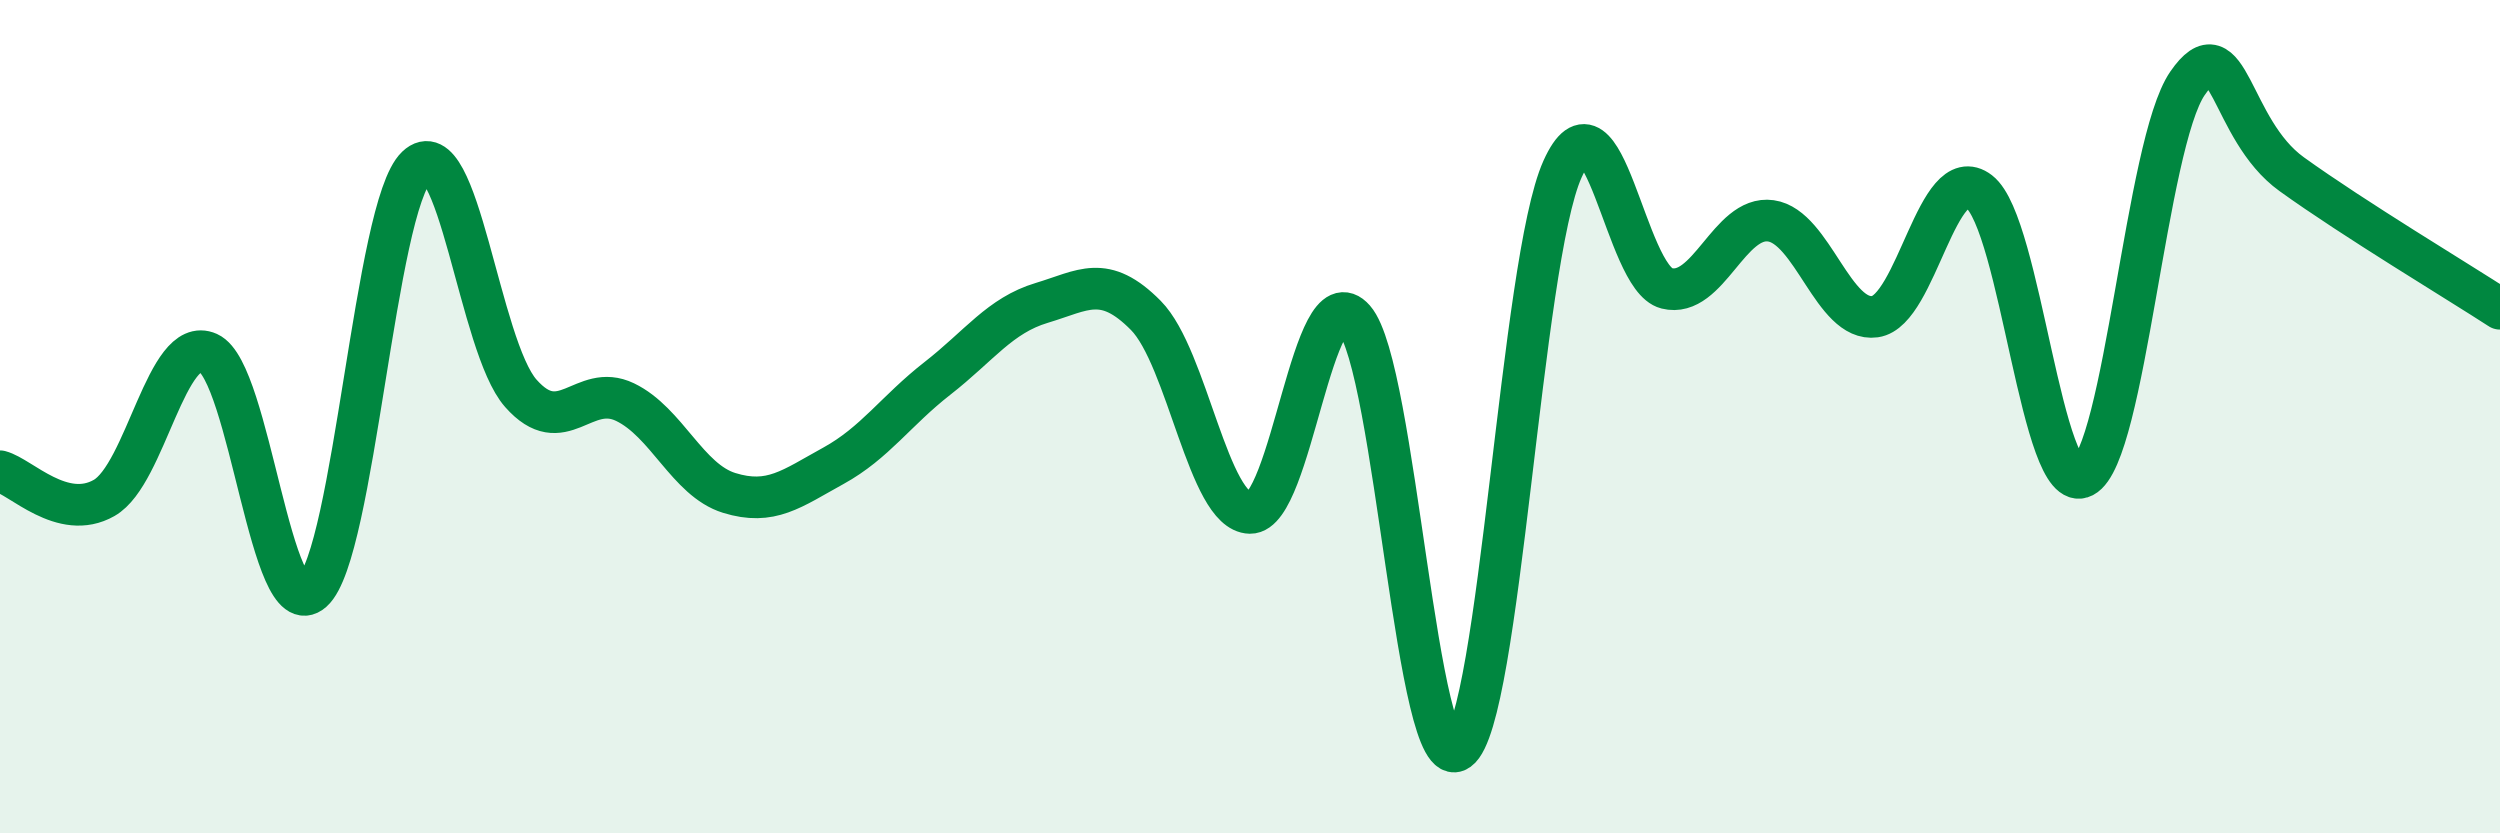
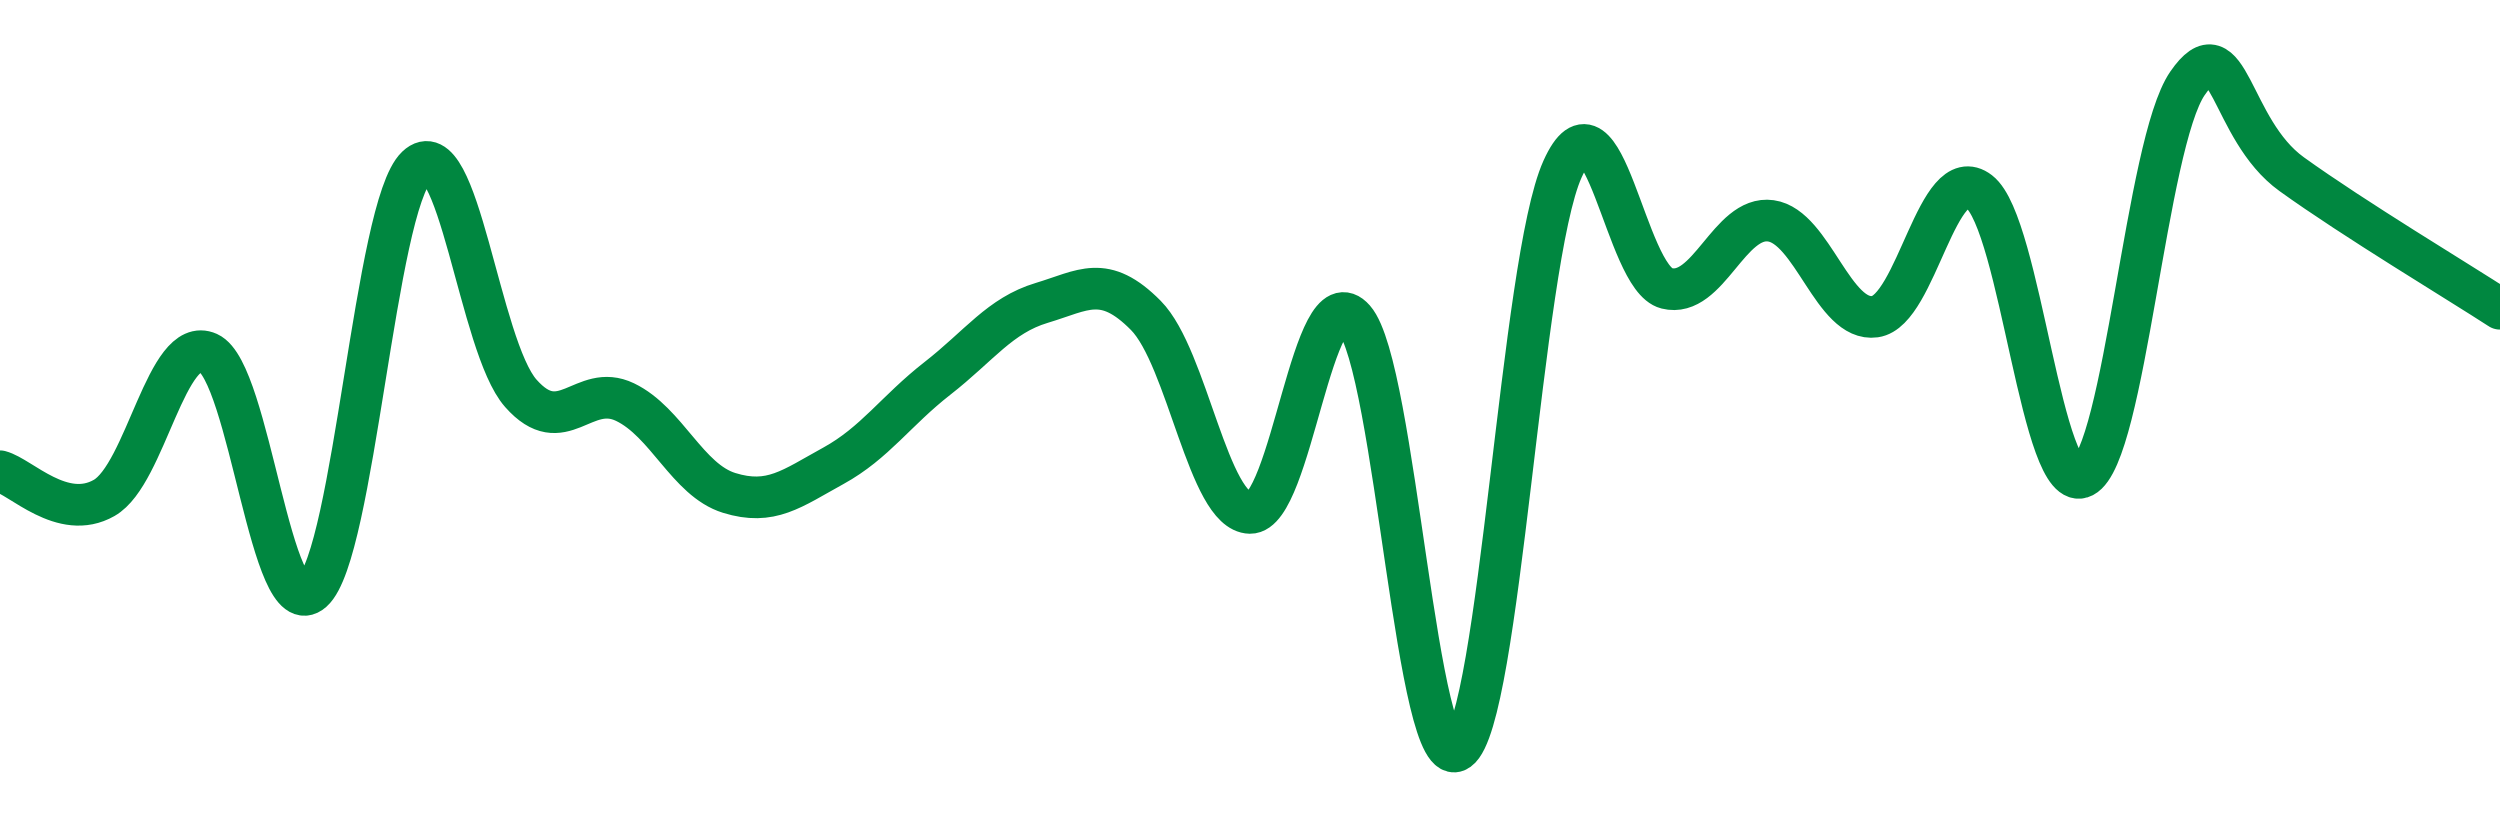
<svg xmlns="http://www.w3.org/2000/svg" width="60" height="20" viewBox="0 0 60 20">
-   <path d="M 0,11.31 C 0.5,11.44 1.5,12.52 2.5,11.95 C 3.5,11.38 4,8.02 5,8.47 C 6,8.92 6.5,15.08 7.5,14.19 C 8.5,13.3 9,4.95 10,4 C 11,3.05 11.5,8.31 12.5,9.44 C 13.5,10.57 14,9.17 15,9.65 C 16,10.13 16.5,11.52 17.5,11.83 C 18.5,12.14 19,11.73 20,11.18 C 21,10.63 21.5,9.86 22.5,9.08 C 23.5,8.3 24,7.57 25,7.27 C 26,6.97 26.5,6.56 27.5,7.57 C 28.5,8.58 29,12.29 30,12.31 C 31,12.33 31.5,6.52 32.5,7.66 C 33.5,8.8 34,18.72 35,18 C 36,17.28 36.5,6.28 37.5,4.06 C 38.5,1.84 39,6.67 40,6.92 C 41,7.17 41.5,5.16 42.5,5.3 C 43.5,5.44 44,7.74 45,7.6 C 46,7.46 46.5,3.83 47.5,4.6 C 48.5,5.37 49,11.96 50,11.44 C 51,10.92 51.5,3.45 52.5,2 C 53.5,0.55 53.5,3.1 55,4.18 C 56.5,5.26 59,6.76 60,7.41L60 20L0 20Z" fill="#008740" opacity="0.1" stroke-linecap="round" stroke-linejoin="round" />
  <path d="M 0,11.31 C 0.5,11.44 1.5,12.52 2.5,11.95 C 3.5,11.38 4,8.02 5,8.47 C 6,8.92 6.5,15.08 7.5,14.19 C 8.5,13.3 9,4.95 10,4 C 11,3.05 11.5,8.31 12.5,9.44 C 13.5,10.57 14,9.17 15,9.65 C 16,10.13 16.5,11.52 17.5,11.83 C 18.5,12.14 19,11.73 20,11.18 C 21,10.63 21.5,9.86 22.5,9.08 C 23.5,8.3 24,7.57 25,7.27 C 26,6.97 26.5,6.56 27.5,7.57 C 28.5,8.58 29,12.29 30,12.31 C 31,12.33 31.5,6.52 32.5,7.66 C 33.5,8.8 34,18.72 35,18 C 36,17.28 36.5,6.28 37.5,4.06 C 38.5,1.84 39,6.67 40,6.92 C 41,7.17 41.5,5.16 42.5,5.3 C 43.5,5.44 44,7.74 45,7.6 C 46,7.46 46.5,3.83 47.5,4.6 C 48.5,5.37 49,11.96 50,11.44 C 51,10.92 51.5,3.45 52.5,2 C 53.5,0.55 53.5,3.1 55,4.18 C 56.5,5.26 59,6.76 60,7.41" stroke="#008740" stroke-width="1" fill="none" stroke-linecap="round" stroke-linejoin="round" />
</svg>